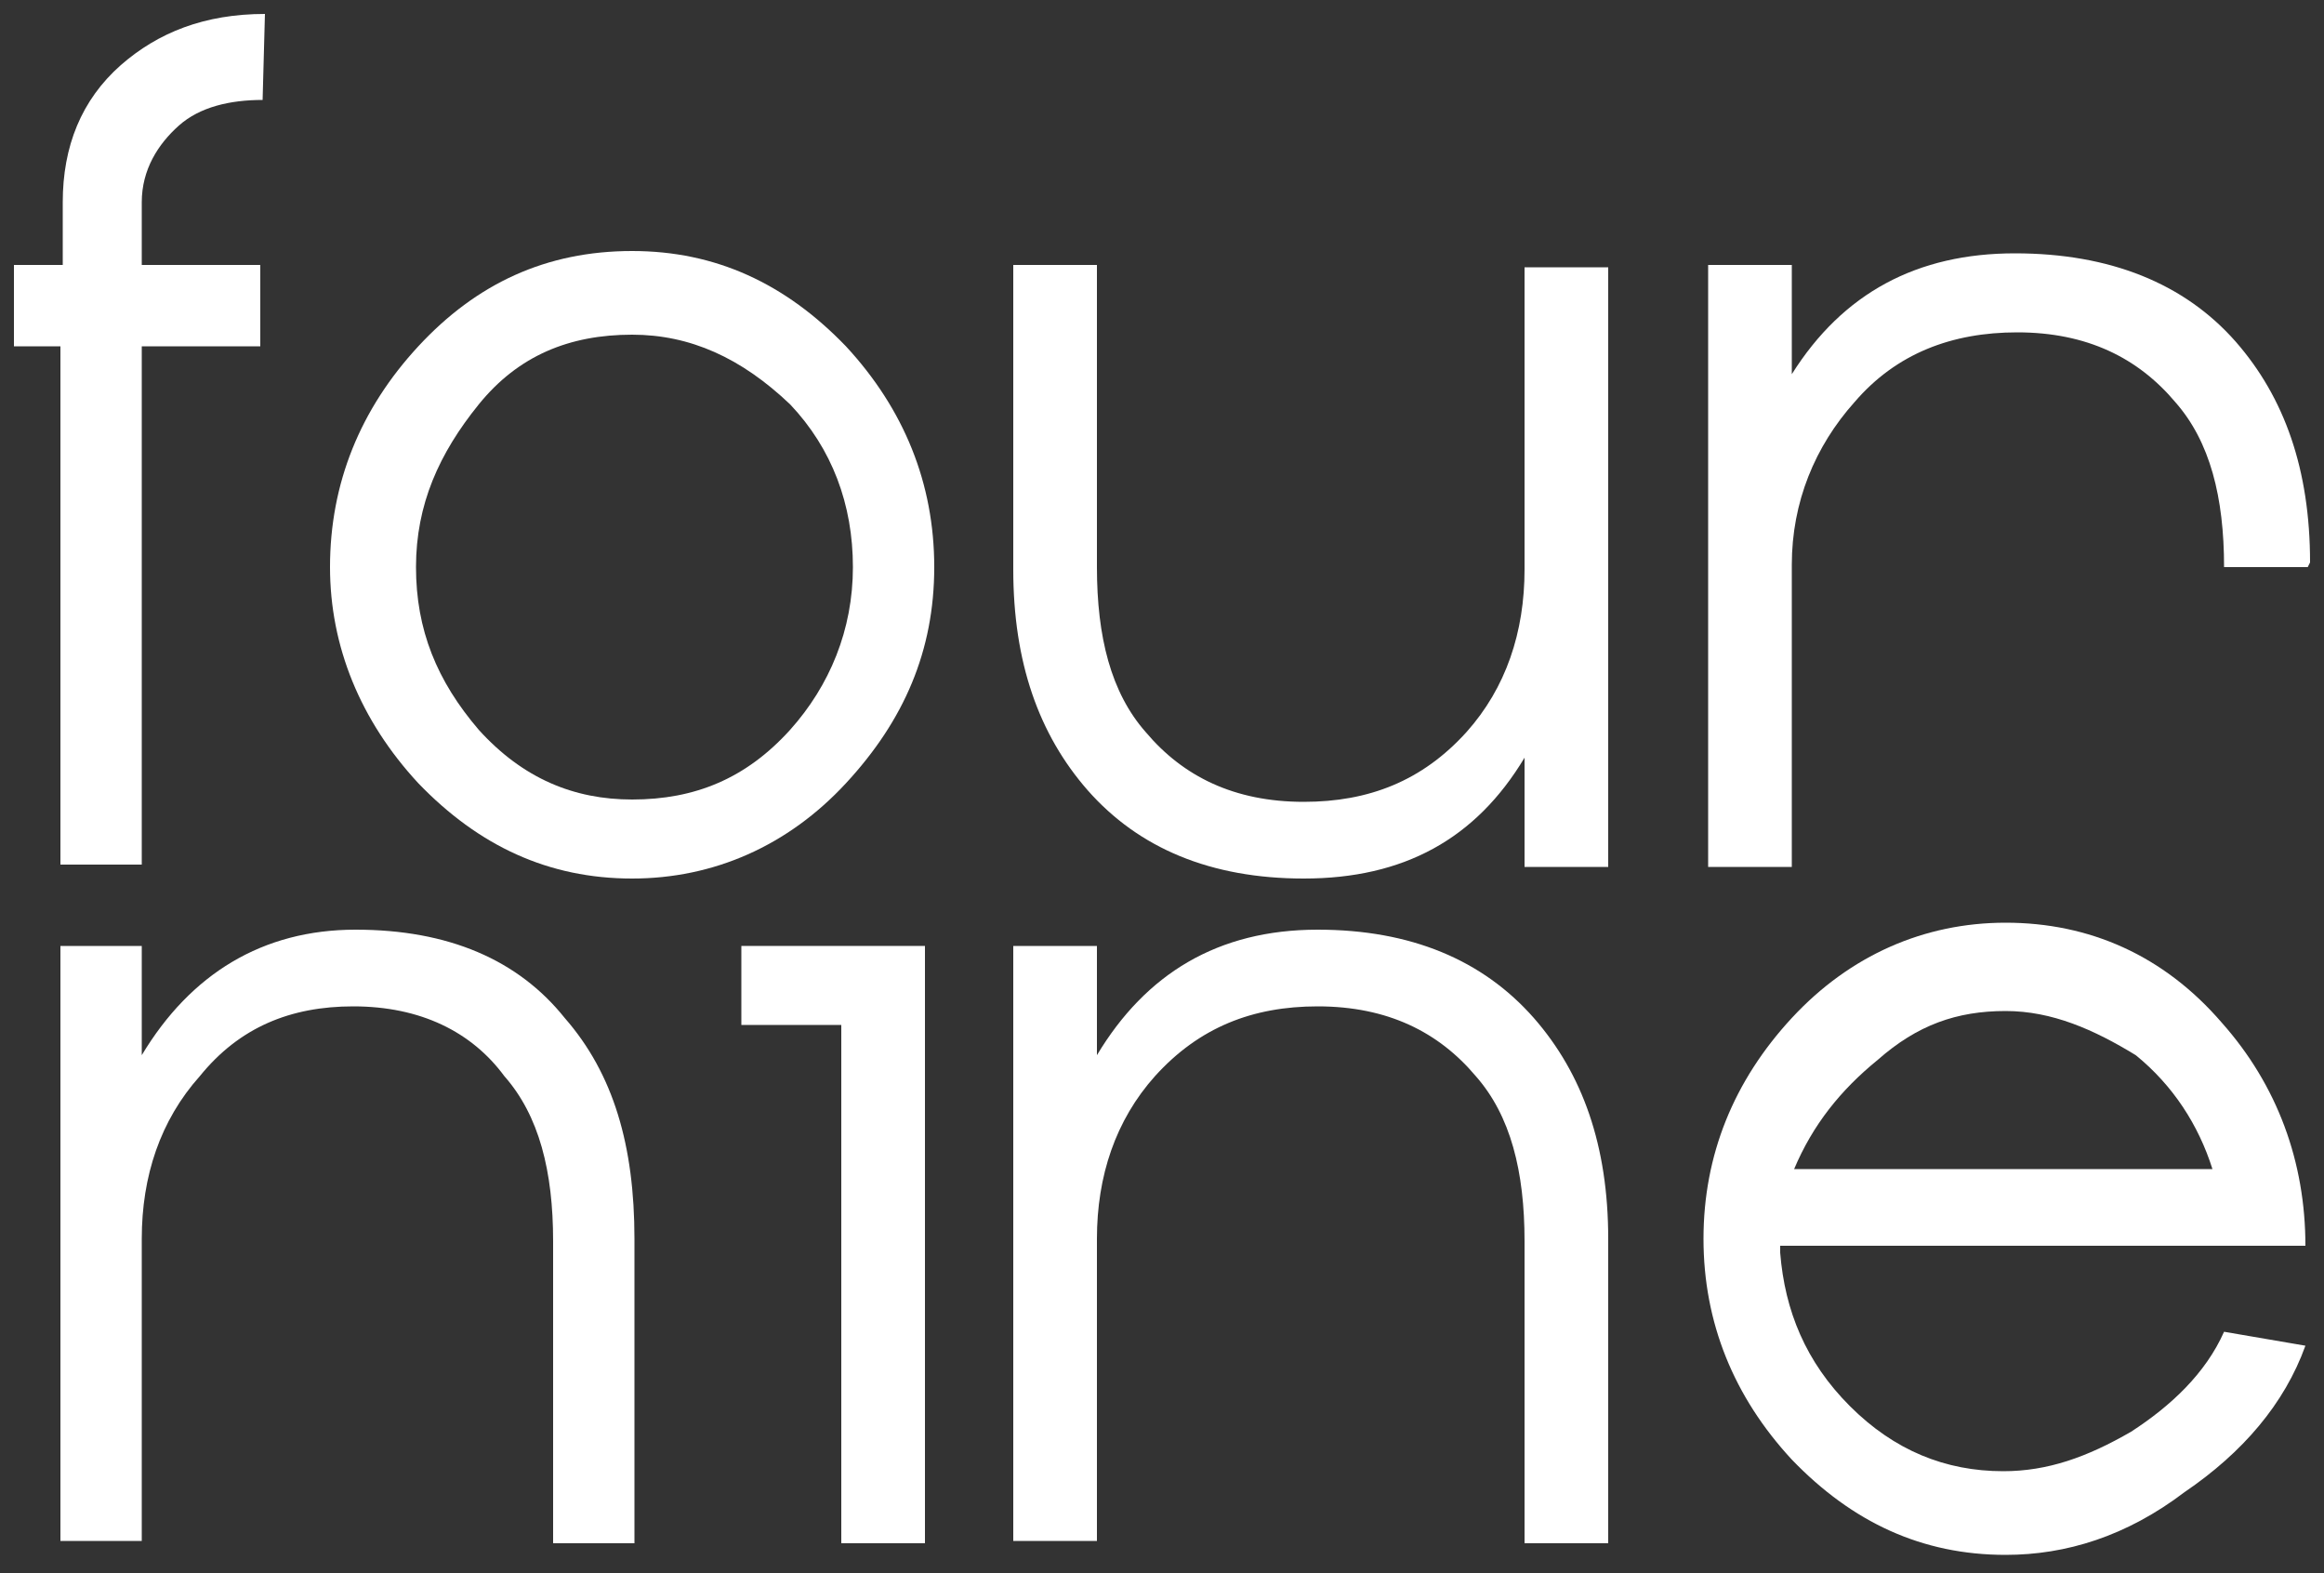
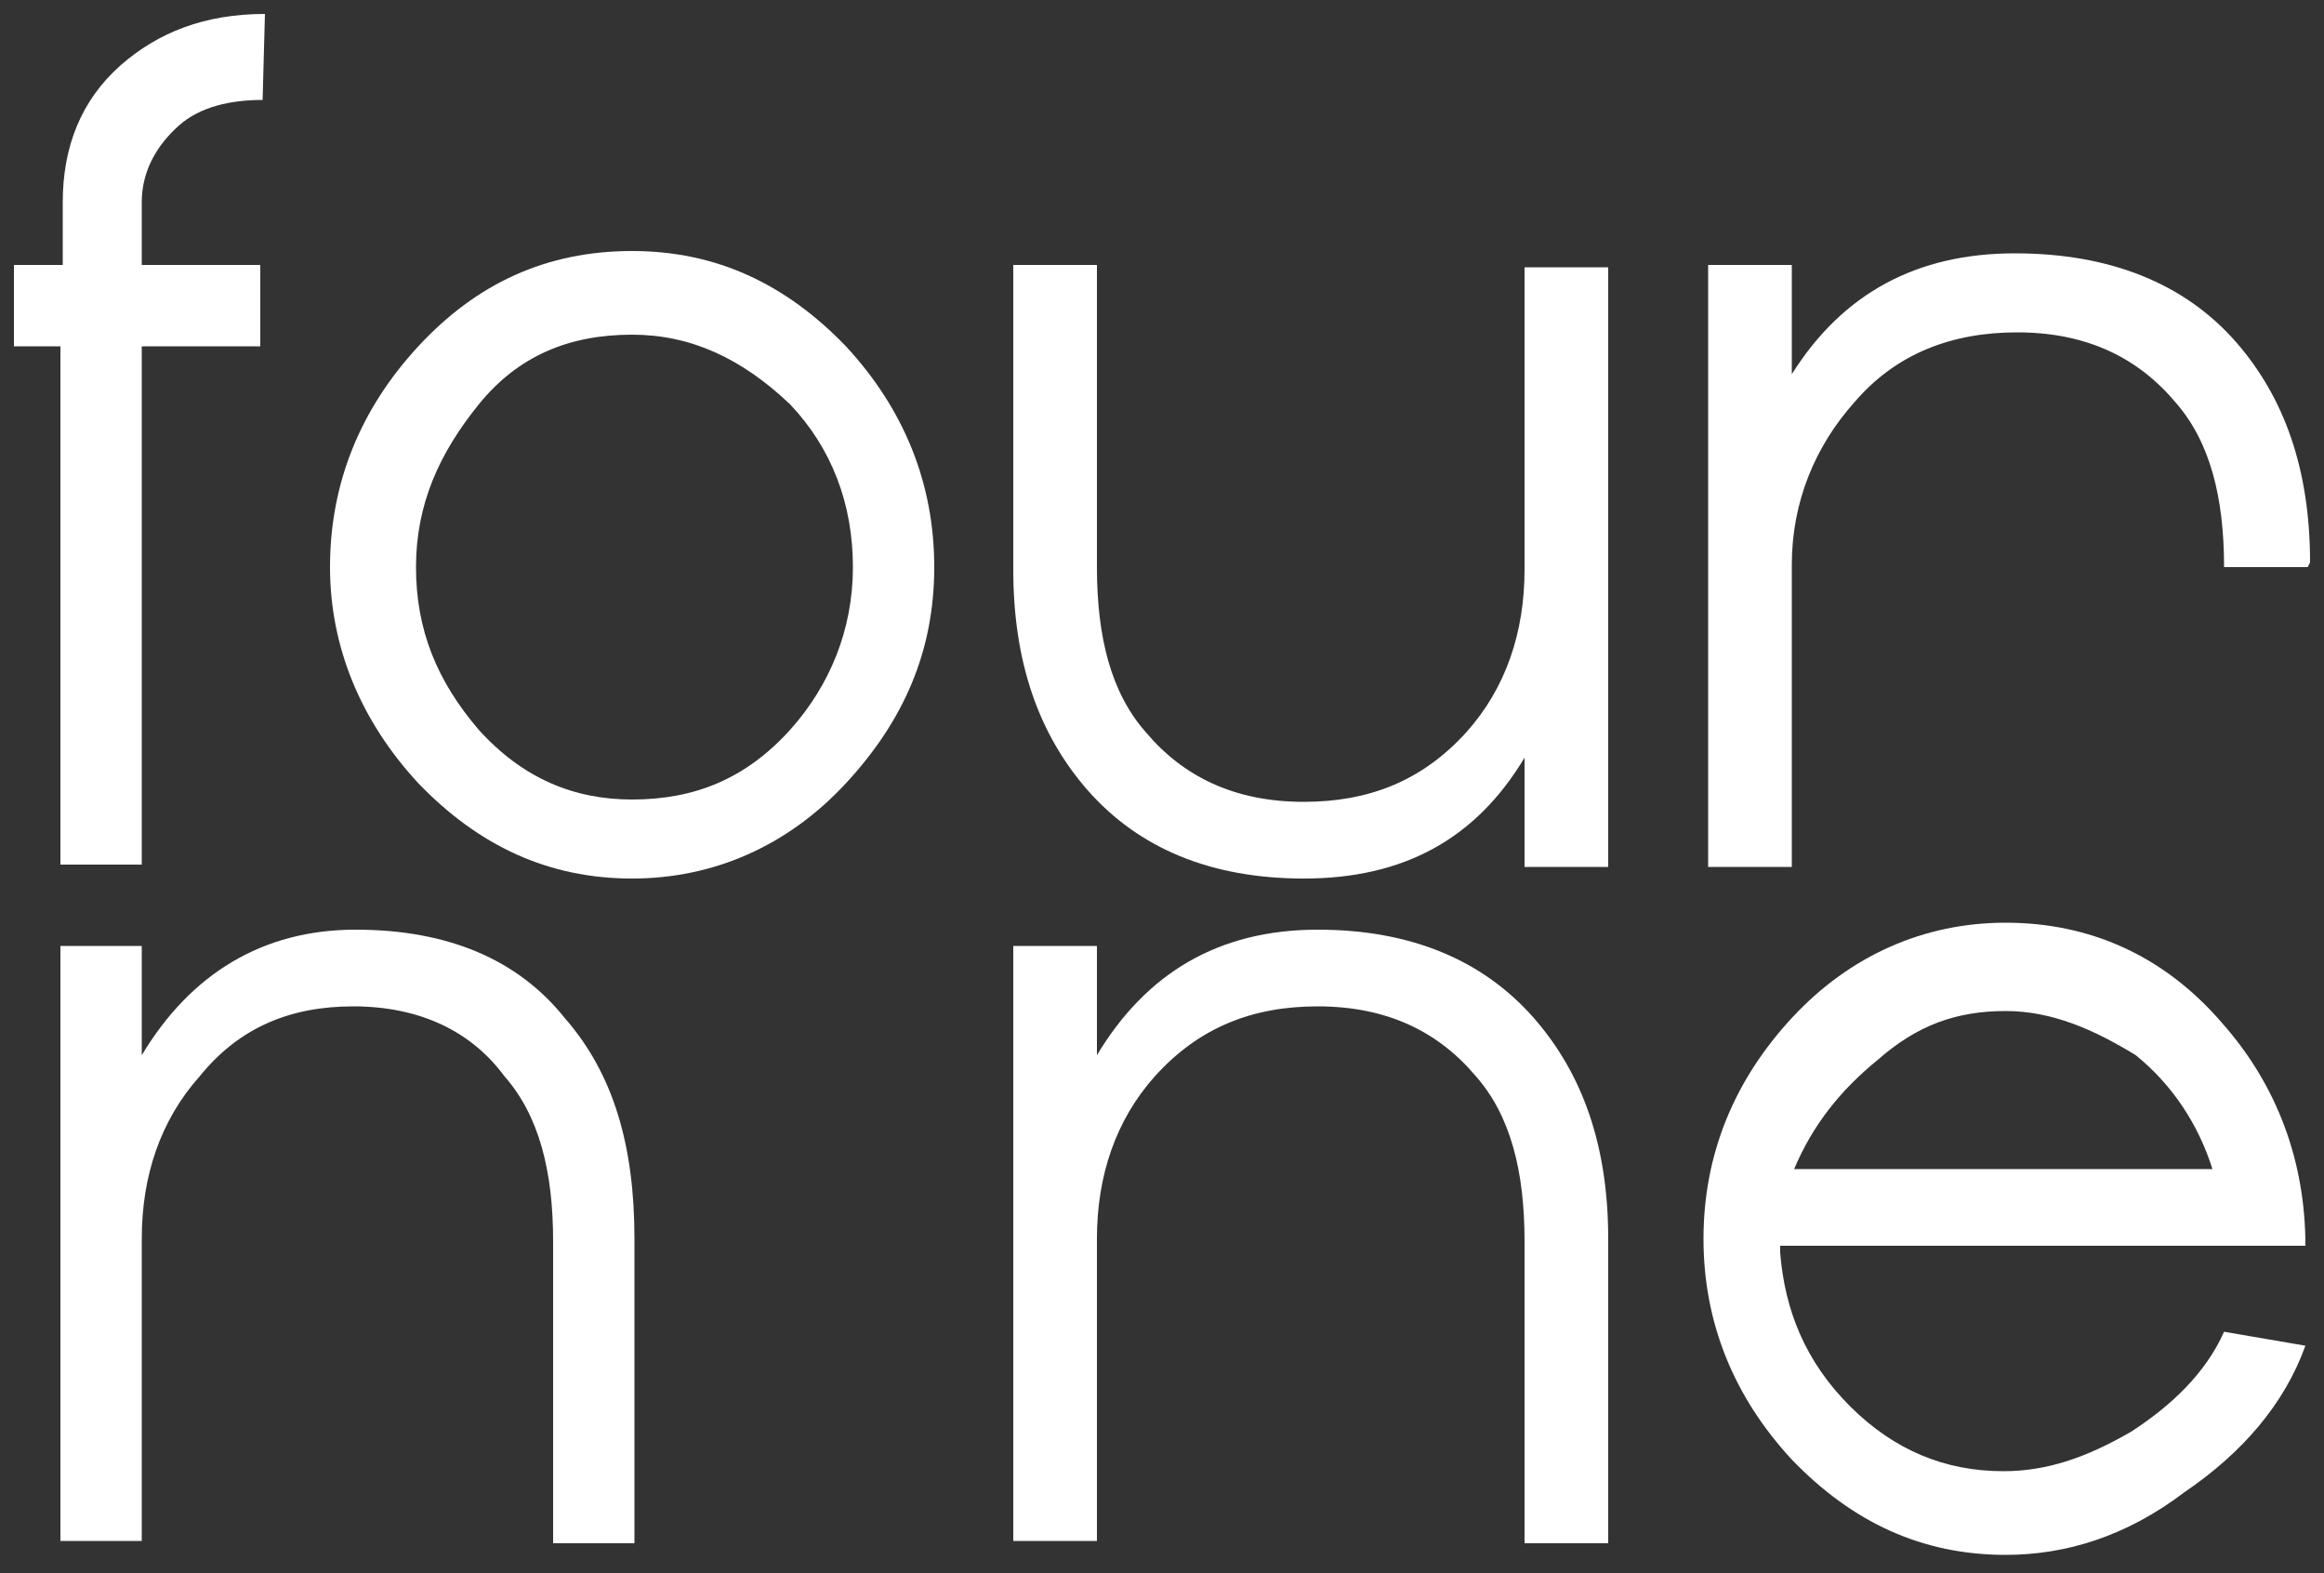
<svg xmlns="http://www.w3.org/2000/svg" version="1.1" id="Layer_1" x="0px" y="0px" viewBox="0 0 100 67.7" style="enable-background:new 0 0 100 67.7;" xml:space="preserve">
  <rect x="0" y="0" width="100" height="67.7" fill="#333333" stroke="none" />
  <style type="text/css">
	.st0{fill:#FFFFFF;}
</style>
  <g>
    <path class="st0" d="M11.3,4.3c-1.4,0-2.7,0.3-3.6,1.1S6.1,7.3,6.1,8.7v2.7h5.1v3.5H6.1v22.3H2.6V14.9h-2v-3.5h2.1V8.7   c0-2.4,0.8-4.4,2.5-5.9c1.6-1.4,3.6-2.2,6.2-2.2L11.3,4.3L11.3,4.3z" />
    <path class="st0" d="M27.2,14.4c-2.7,0-4.9,0.9-6.6,3s-2.7,4.3-2.7,7s0.9,4.9,2.7,7c1.9,2.1,4.1,3,6.6,3c2.7,0,4.9-0.9,6.8-3   c1.7-1.9,2.7-4.3,2.7-7s-0.9-5.1-2.7-7C31.9,15.4,29.7,14.4,27.2,14.4 M27.2,10.8c3.6,0,6.6,1.4,9.2,4.1c2.5,2.7,3.8,5.9,3.8,9.5   s-1.3,6.6-3.8,9.3s-5.7,4.1-9.2,4.1c-3.6,0-6.6-1.4-9.2-4.1c-2.5-2.7-3.8-5.9-3.8-9.3c0-3.6,1.3-6.8,3.8-9.5S23.5,10.8,27.2,10.8" />
    <path class="st0" d="M2.6,40.7h3.5v4.7c2.1-3.5,5.2-5.4,9.2-5.4s7,1.3,9,3.8c2.1,2.4,3,5.5,3,9.5v13.1h-3.5v-13   c0-3-0.6-5.4-2.1-7.1c-1.4-1.9-3.6-3-6.5-3c-2.7,0-4.9,0.9-6.6,3c-1.7,1.9-2.5,4.3-2.5,7v13H2.6V40.7z" />
-     <polygon class="st0" points="31.9,40.7 39.8,40.7 39.8,66.4 36.2,66.4 36.2,44.1 31.9,44.1  " />
    <path class="st0" d="M43.6,40.7h3.6v4.7c2.1-3.5,5.2-5.4,9.5-5.4c4,0,7.1,1.3,9.3,3.8c2.1,2.4,3.2,5.5,3.2,9.5v13.1h-3.6v-13   c0-3-0.6-5.4-2.1-7.1c-1.6-1.9-3.8-3-6.8-3c-2.8,0-5.1,0.9-7,3c-1.7,1.9-2.5,4.3-2.5,7v13h-3.6C43.6,66.3,43.6,40.7,43.6,40.7z" />
    <path class="st0" d="M69.2,37.3h-3.6v-4.7c-2.1,3.5-5.2,5.2-9.5,5.2c-4,0-7.1-1.3-9.3-3.8c-2.1-2.4-3.2-5.5-3.2-9.5V11.4h3.6v13   c0,3,0.6,5.4,2.1,7.1c1.6,1.9,3.8,3,6.8,3c2.8,0,5.1-0.9,7-3c1.7-1.9,2.5-4.3,2.5-7v-13h3.6C69.2,11.6,69.2,37.3,69.2,37.3z" />
    <path class="st0" d="M99.3,24.4h-3.6c0-3-0.6-5.4-2.1-7.1c-1.6-1.9-3.8-3-6.8-3c-2.8,0-5.2,0.9-7,3c-1.7,1.9-2.7,4.3-2.7,7v13h-3.6   V11.4h3.6v4.7c2.2-3.5,5.4-5.2,9.6-5.2c4.1,0,7.3,1.3,9.5,3.8c2.1,2.4,3.2,5.5,3.2,9.5L99.3,24.4z" />
    <path class="st0" d="M86.3,43.5c-2.1,0-3.8,0.6-5.5,2.1c-1.6,1.3-2.8,2.8-3.6,4.7h18c-0.6-1.9-1.7-3.6-3.3-4.9   C90.1,44.3,88.3,43.5,86.3,43.5 M76.6,53.9c0.2,2.5,1.1,4.7,3,6.6c1.9,1.9,4.1,2.8,6.6,2.8c1.9,0,3.6-0.6,5.5-1.7   c1.7-1.1,3.2-2.5,4-4.3l3.5,0.6c-0.9,2.5-2.7,4.6-5.2,6.3c-2.5,1.9-5.1,2.7-7.7,2.7c-3.6,0-6.6-1.4-9.2-4.1   c-2.5-2.7-3.8-5.9-3.8-9.5s1.3-6.8,3.8-9.5s5.7-4.1,9.2-4.1c3.6,0,6.8,1.4,9.3,4.3c2.4,2.7,3.6,6,3.6,9.6H76.6V53.9z" />
  </g>
</svg>